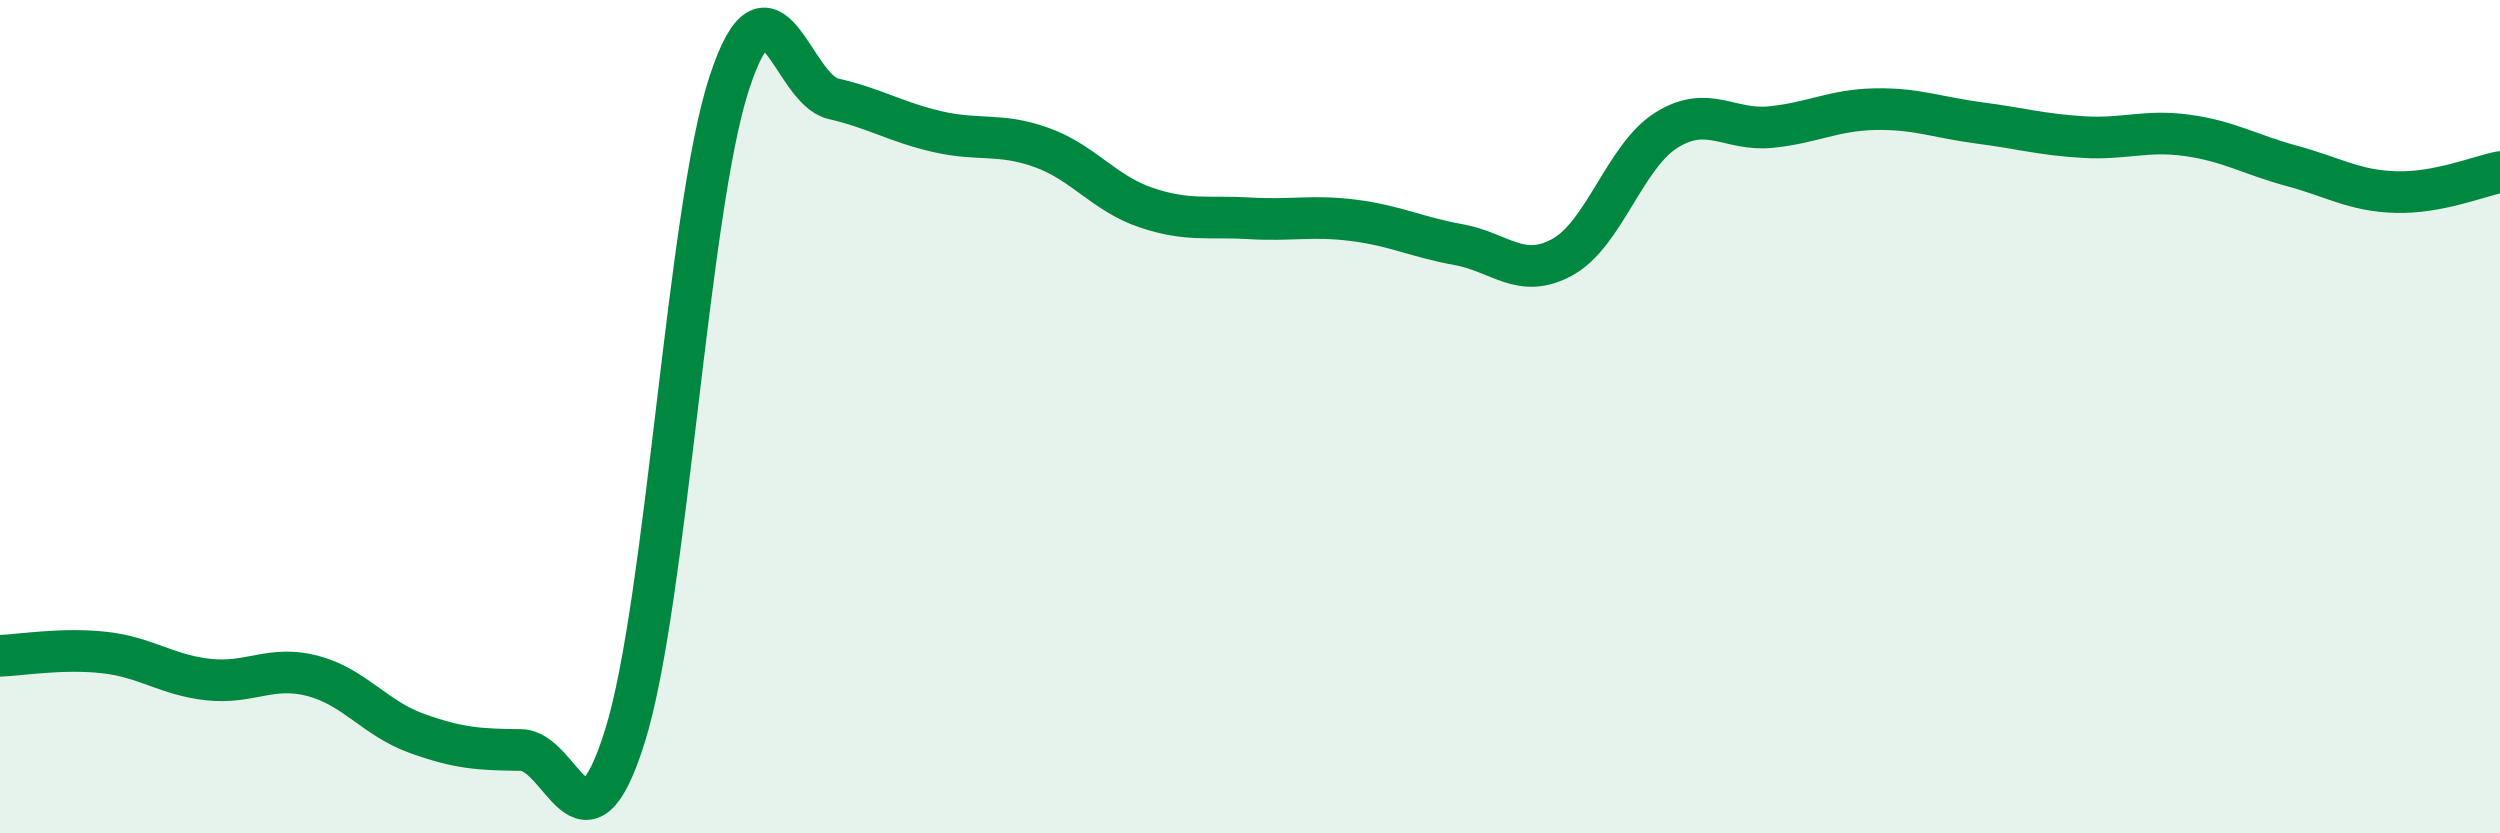
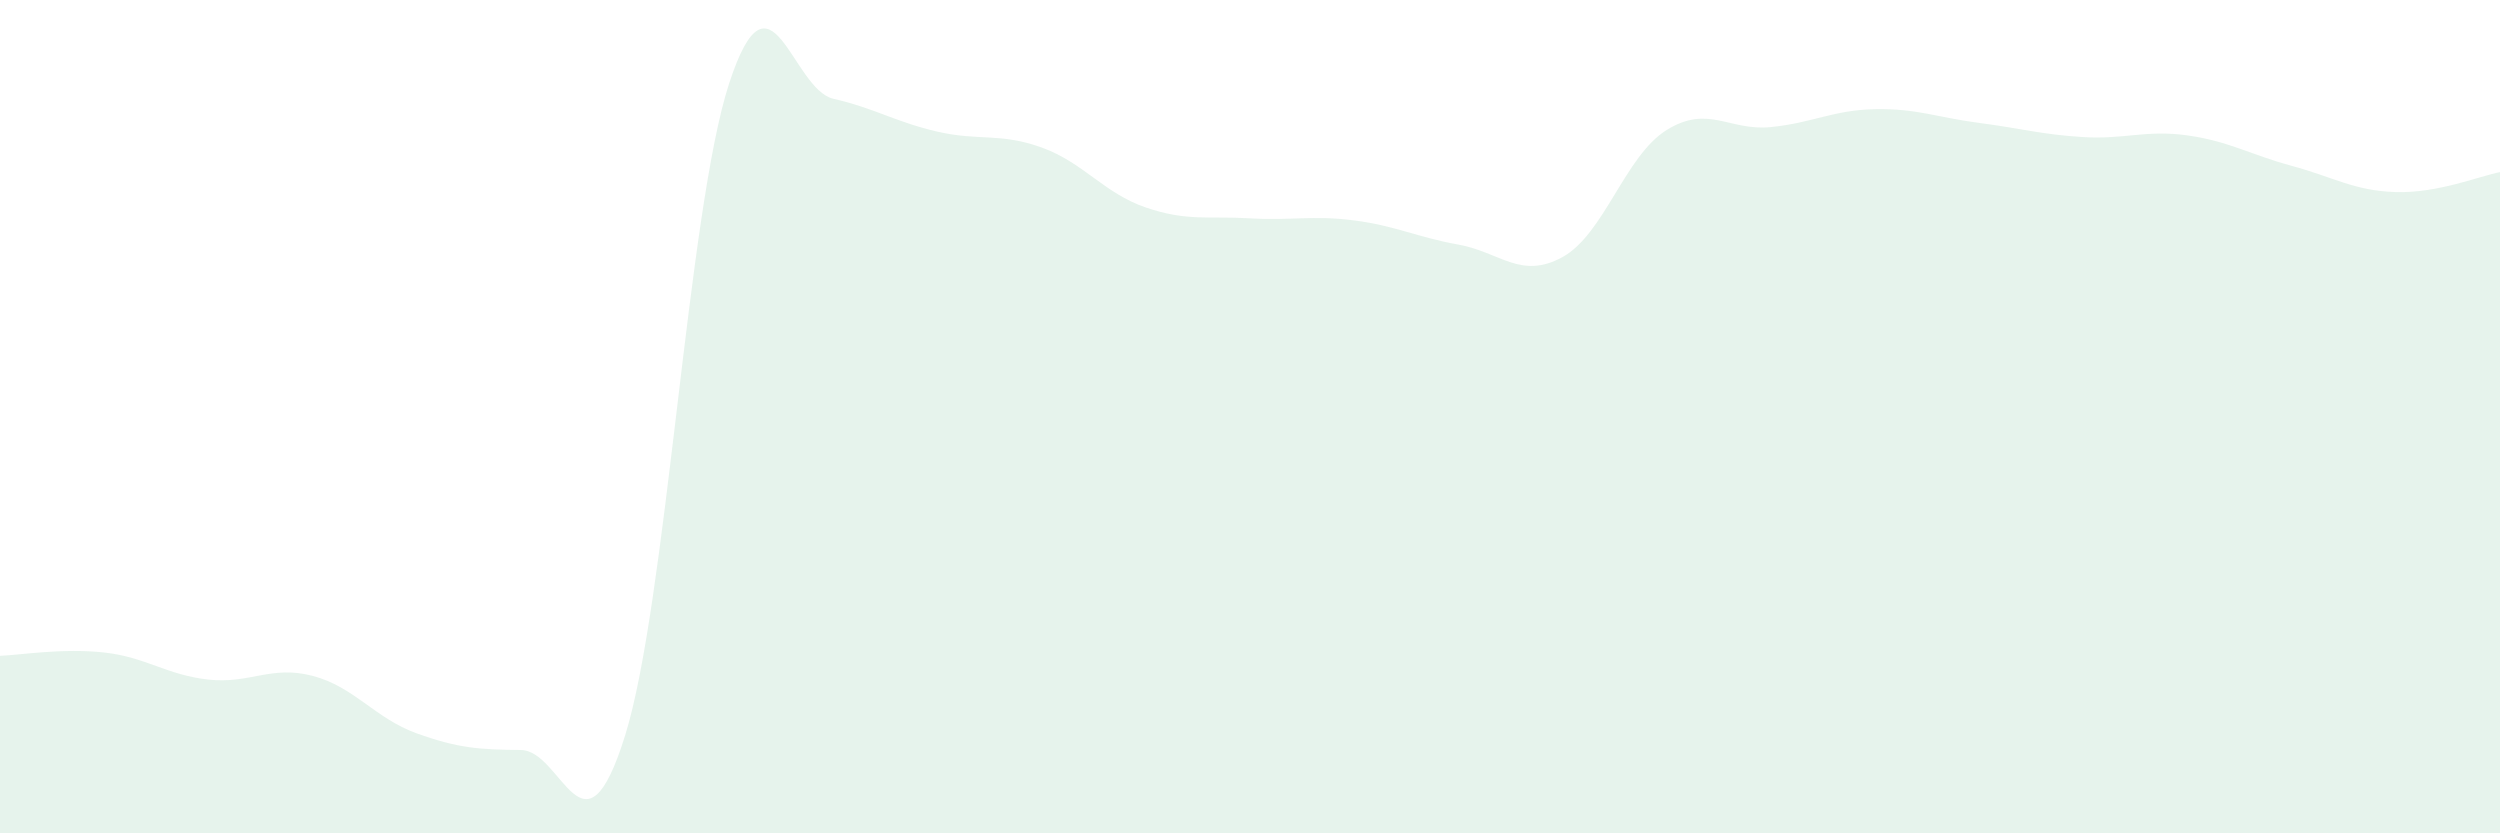
<svg xmlns="http://www.w3.org/2000/svg" width="60" height="20" viewBox="0 0 60 20">
  <path d="M 0,15.74 C 0.5,15.72 1.5,15.55 2.5,15.66 C 3.5,15.77 4,16.2 5,16.31 C 6,16.42 6.5,15.96 7.5,16.22 C 8.5,16.48 9,17.24 10,17.6 C 11,17.96 11.5,17.99 12.5,18 C 13.5,18.01 14,20.86 15,17.66 C 16,14.46 16.5,5.06 17.5,2 C 18.5,-1.06 19,2.14 20,2.37 C 21,2.6 21.5,2.93 22.5,3.16 C 23.5,3.39 24,3.18 25,3.54 C 26,3.9 26.5,4.64 27.5,4.98 C 28.5,5.32 29,5.18 30,5.24 C 31,5.3 31.5,5.16 32.5,5.29 C 33.5,5.42 34,5.69 35,5.87 C 36,6.05 36.5,6.72 37.5,6.17 C 38.5,5.62 39,3.74 40,3.12 C 41,2.5 41.5,3.15 42.5,3.05 C 43.5,2.95 44,2.64 45,2.62 C 46,2.6 46.5,2.82 47.5,2.95 C 48.5,3.08 49,3.23 50,3.29 C 51,3.35 51.5,3.11 52.5,3.25 C 53.5,3.39 54,3.71 55,3.98 C 56,4.25 56.5,4.58 57.5,4.61 C 58.5,4.64 59.5,4.23 60,4.13L60 20L0 20Z" fill="#008740" opacity="0.1" stroke-linecap="round" stroke-linejoin="round" />
-   <path d="M 0,15.74 C 0.5,15.72 1.5,15.55 2.5,15.66 C 3.5,15.77 4,16.2 5,16.31 C 6,16.42 6.5,15.96 7.5,16.22 C 8.5,16.48 9,17.24 10,17.6 C 11,17.96 11.5,17.99 12.5,18 C 13.5,18.01 14,20.86 15,17.66 C 16,14.46 16.5,5.06 17.5,2 C 18.5,-1.06 19,2.14 20,2.37 C 21,2.6 21.5,2.93 22.5,3.16 C 23.5,3.39 24,3.18 25,3.54 C 26,3.9 26.5,4.64 27.5,4.98 C 28.5,5.32 29,5.18 30,5.24 C 31,5.3 31.5,5.16 32.5,5.29 C 33.5,5.42 34,5.69 35,5.87 C 36,6.05 36.5,6.72 37.5,6.17 C 38.5,5.62 39,3.74 40,3.12 C 41,2.5 41.5,3.15 42.5,3.05 C 43.5,2.95 44,2.64 45,2.62 C 46,2.6 46.5,2.82 47.5,2.95 C 48.5,3.08 49,3.23 50,3.29 C 51,3.35 51.5,3.11 52.5,3.25 C 53.5,3.39 54,3.71 55,3.98 C 56,4.25 56.5,4.58 57.5,4.61 C 58.5,4.64 59.5,4.23 60,4.13" stroke="#008740" stroke-width="1" fill="none" stroke-linecap="round" stroke-linejoin="round" />
</svg>